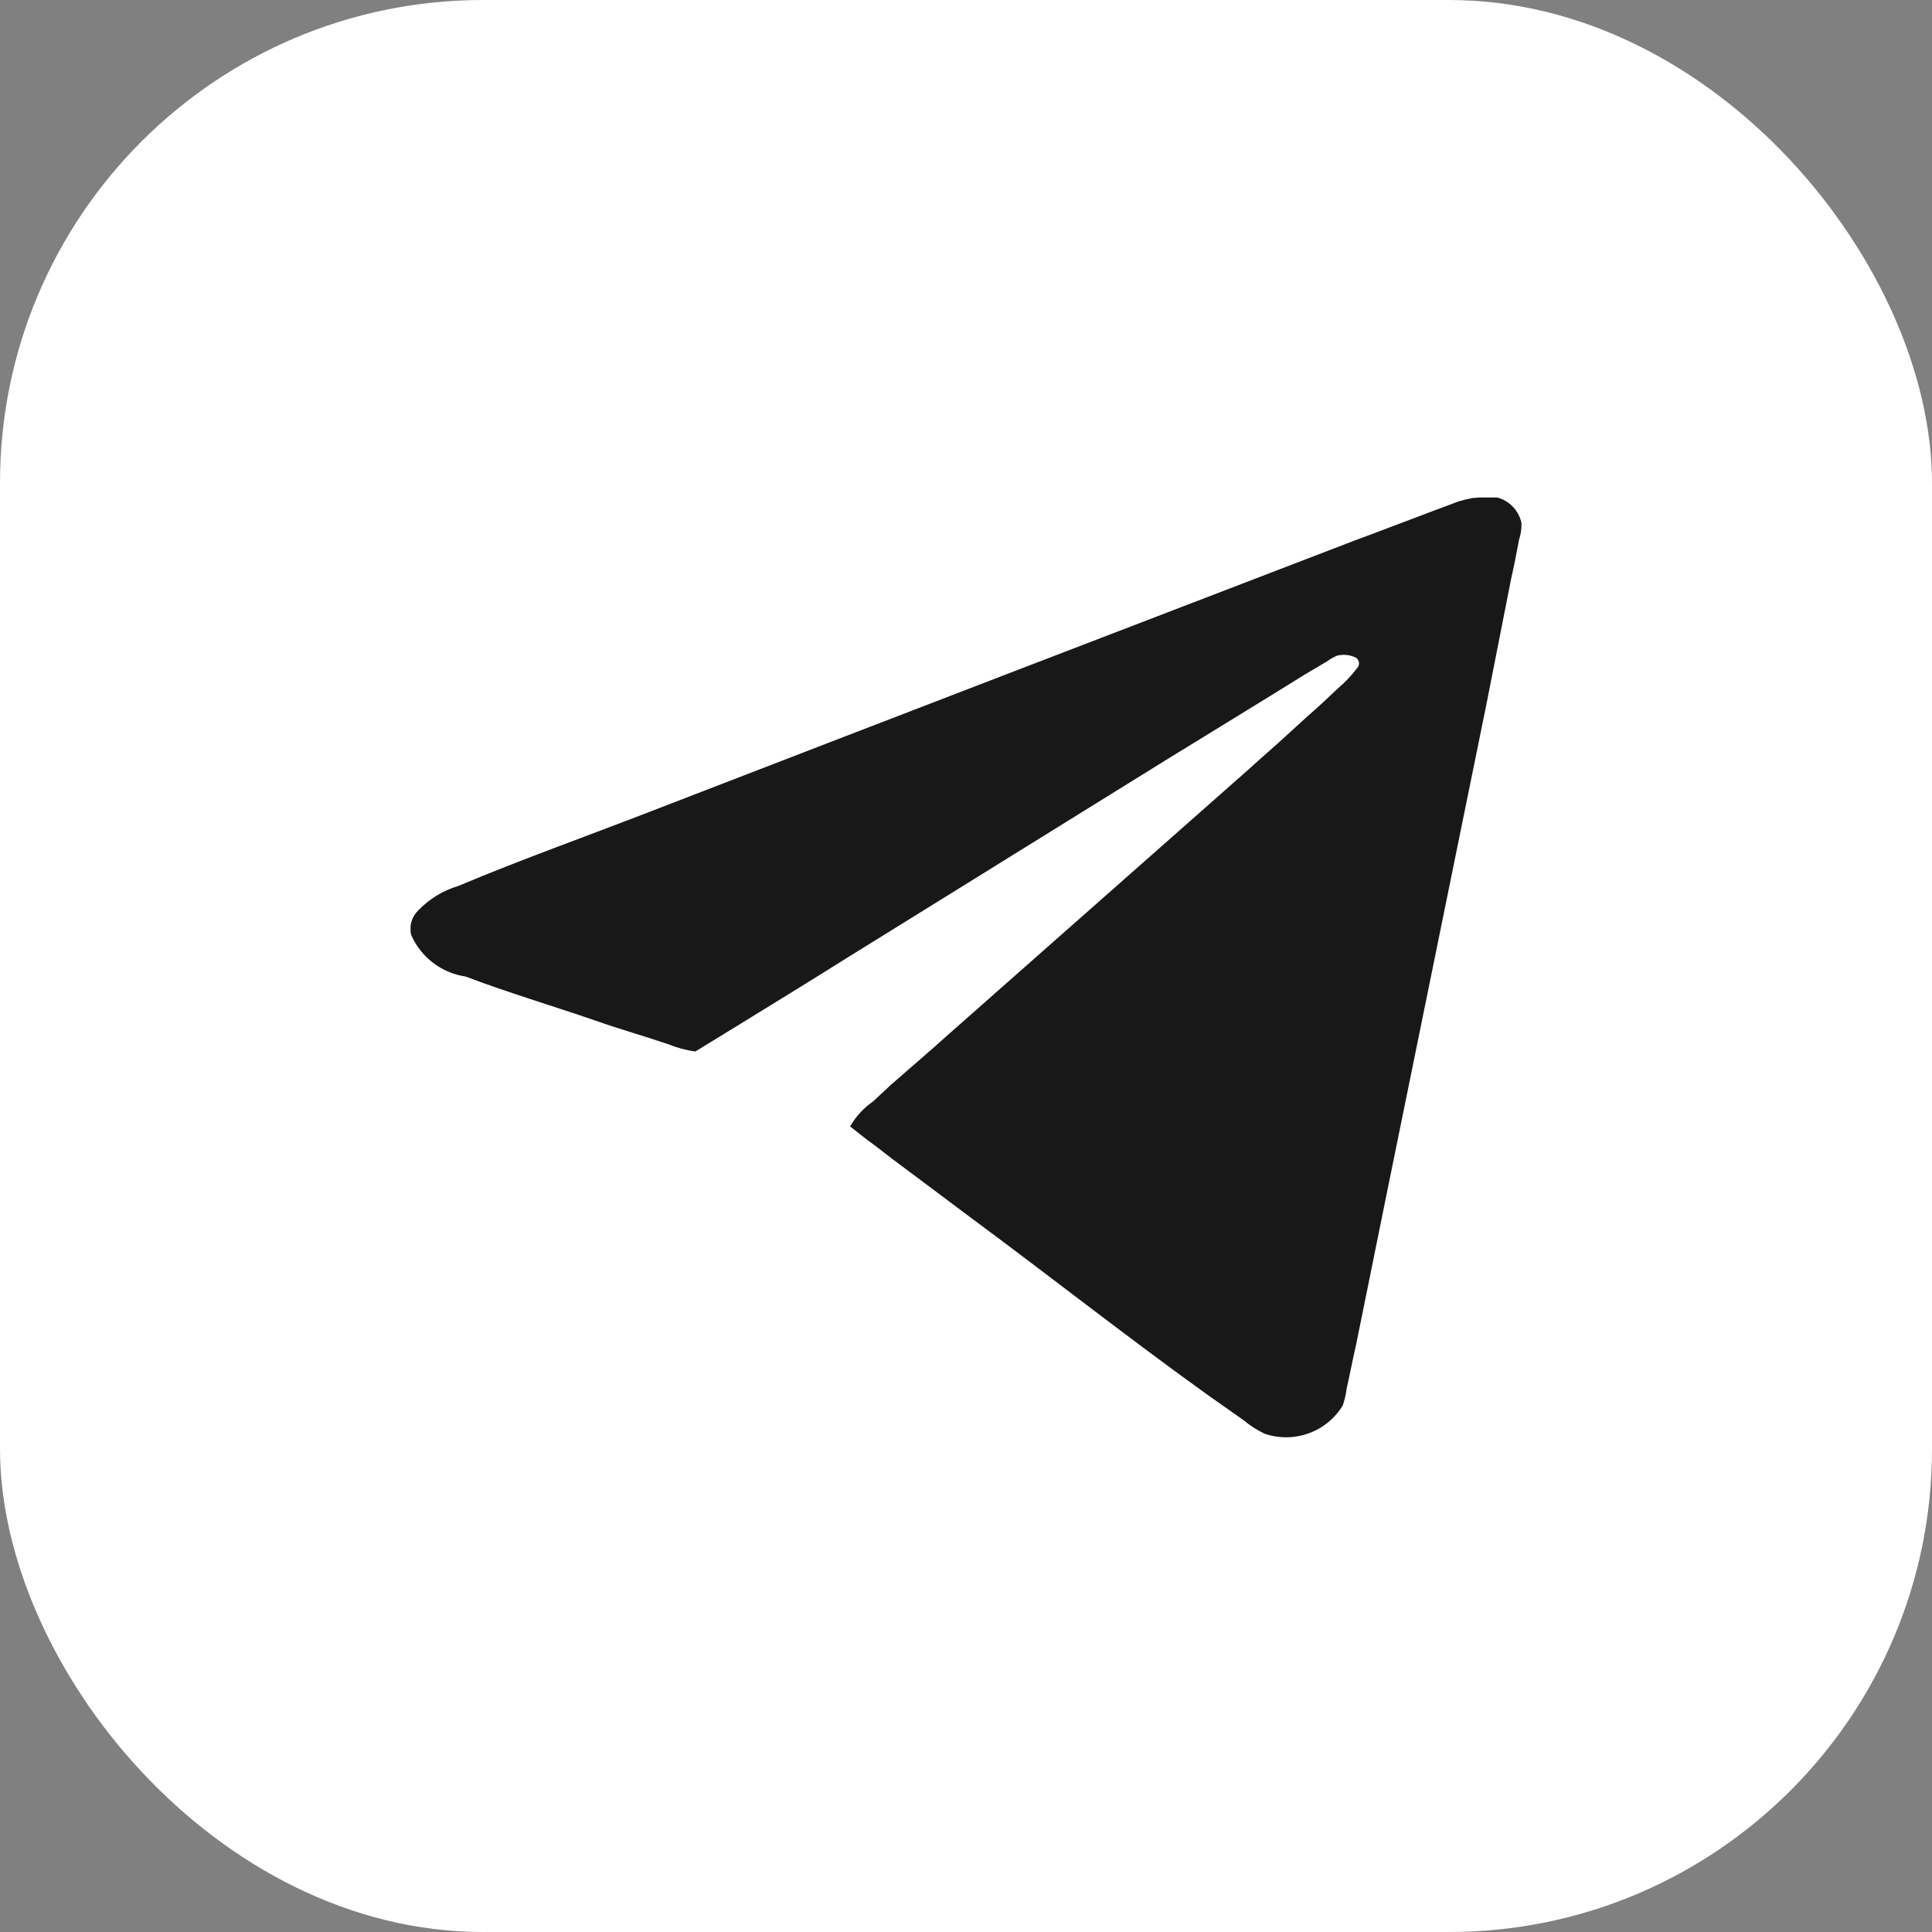
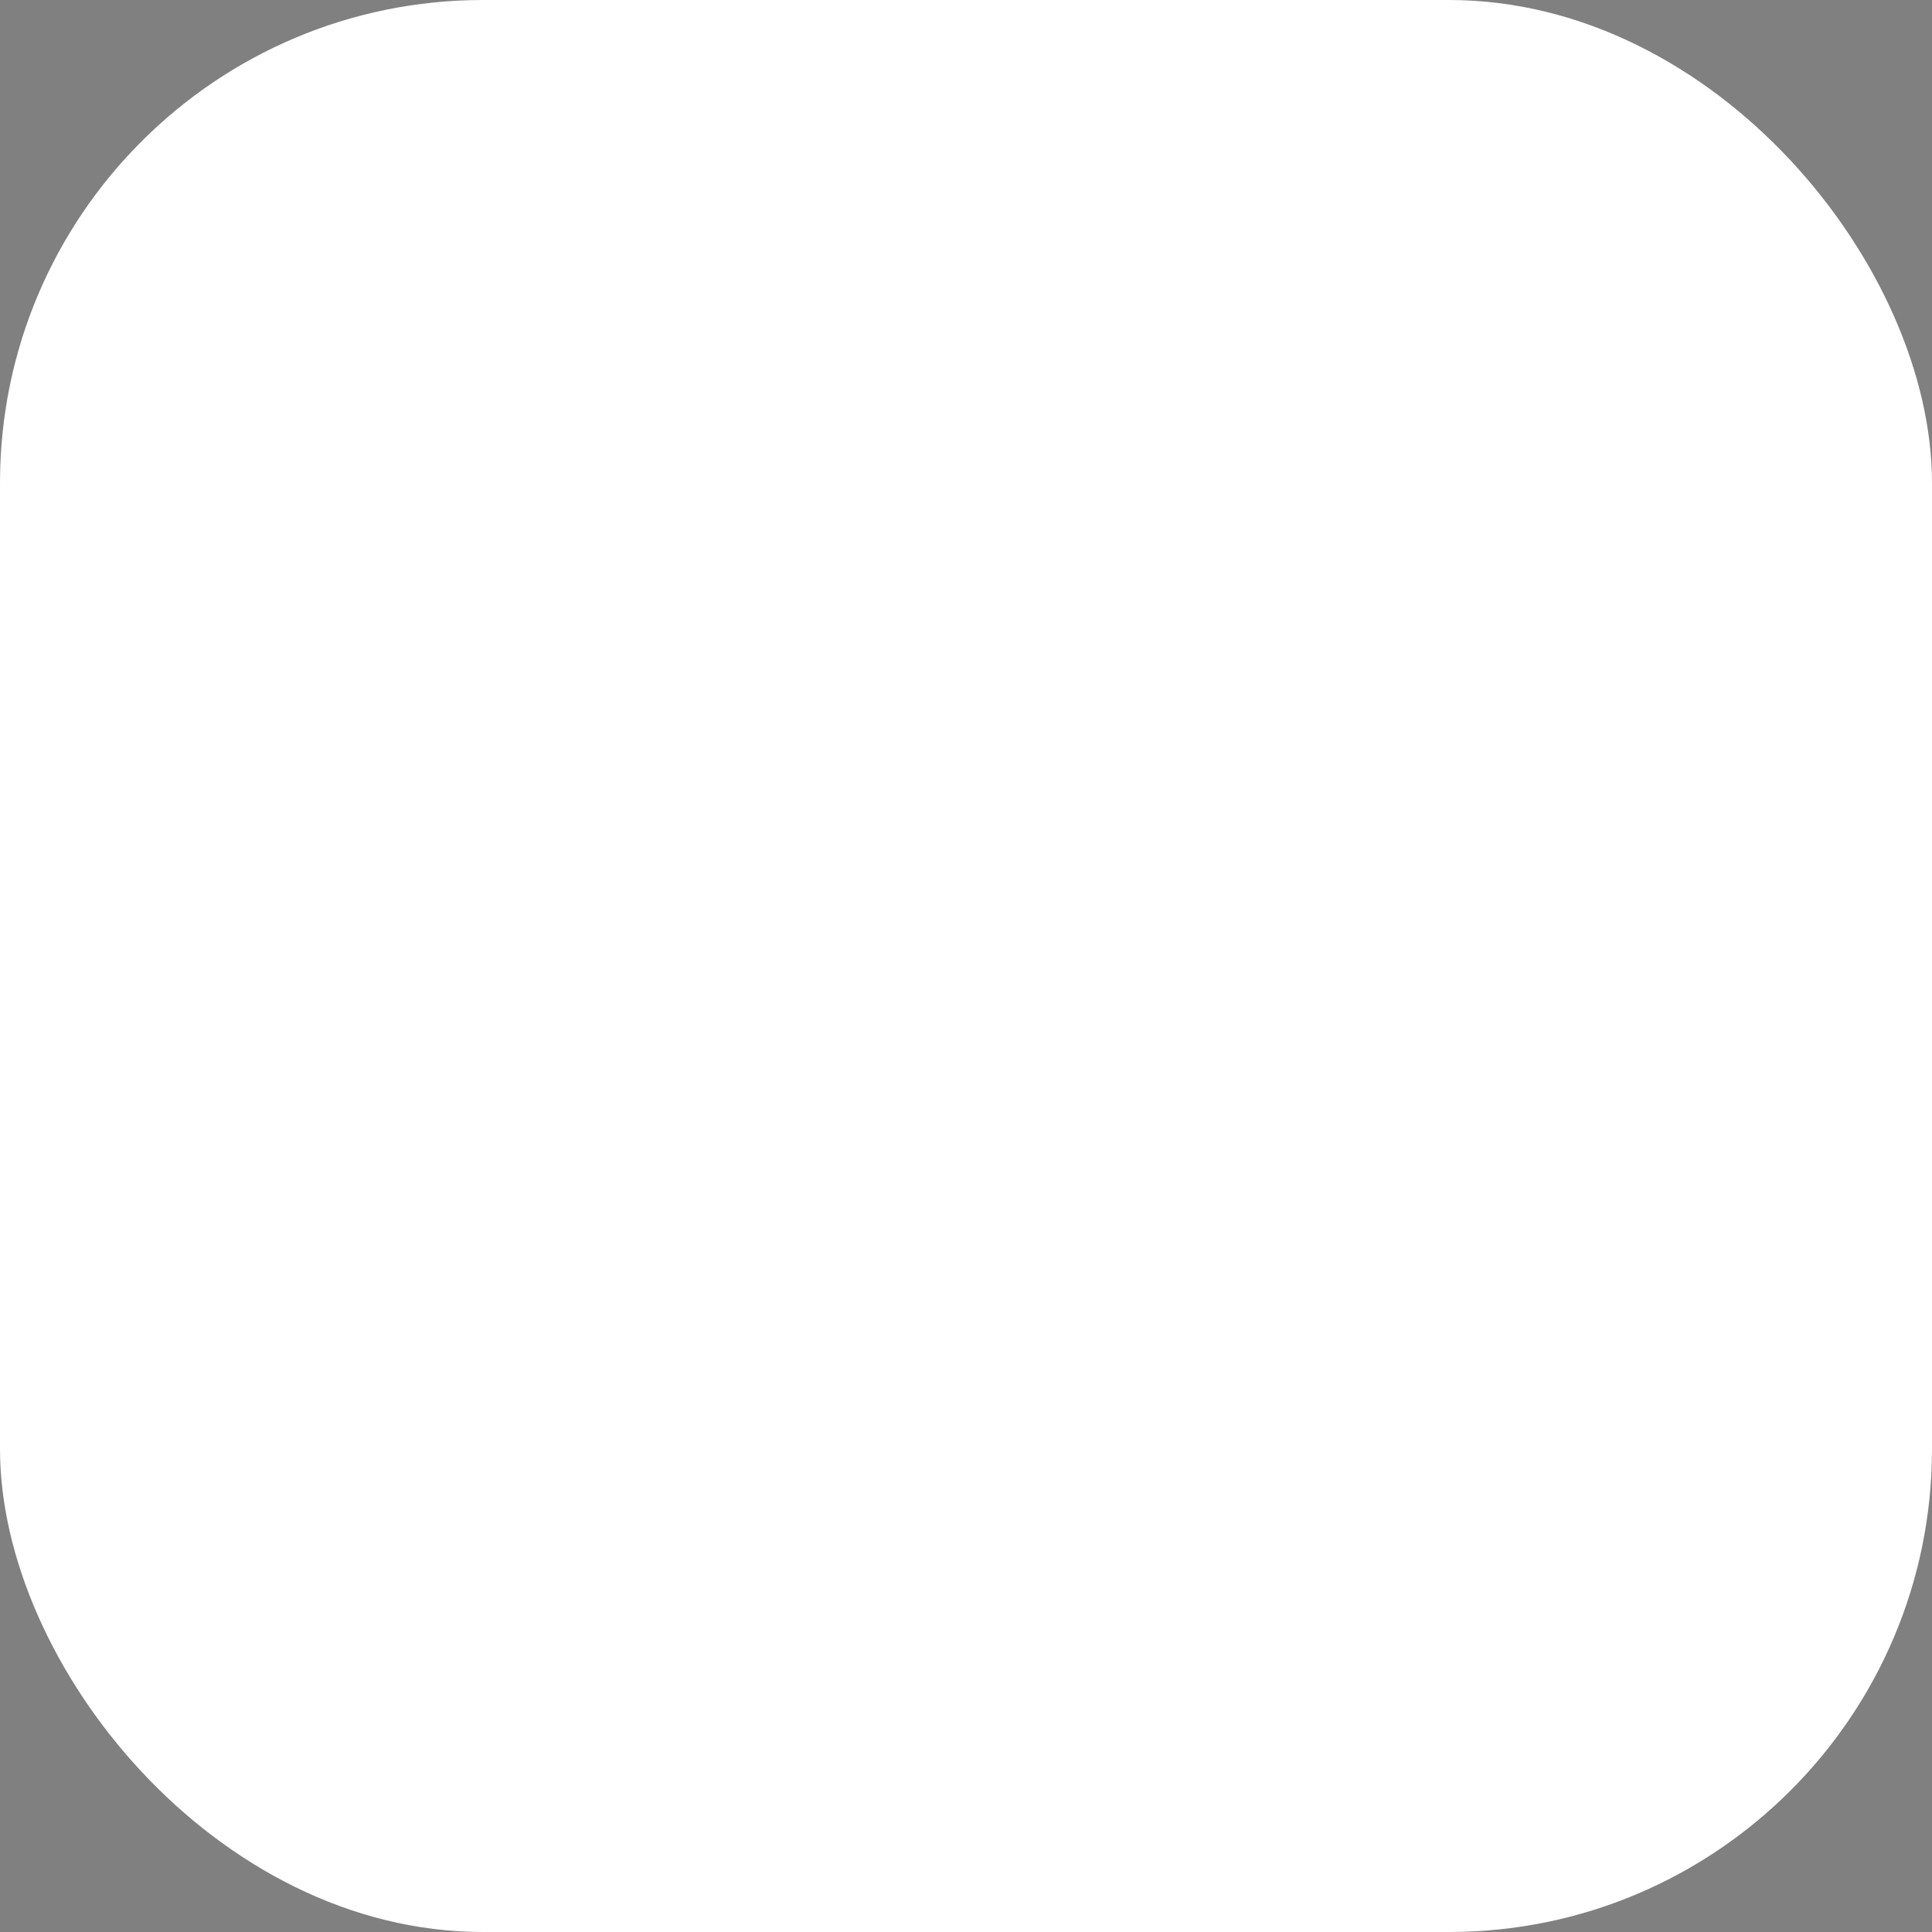
<svg xmlns="http://www.w3.org/2000/svg" width="400" height="400" viewBox="0 0 400 400" fill="none">
  <rect x="0" y="0" width="400" height="400" fill="#808080" stroke="none" />
  <rect width="400" height="400" rx="100" fill="white" />
  <g clip-path="url(#clip0_1614_14)">
-     <path fill-rule="evenodd" clip-rule="evenodd" d="M306.434 102.999C307.341 102.76 308.287 102.711 309.215 102.847C310.144 102.983 311.034 103.302 311.835 103.792C312.635 104.281 313.328 104.932 313.872 105.696C314.416 106.461 314.8 107.324 315 108.24C315.046 109.437 314.875 110.633 314.496 111.769C313.992 114.49 313.488 117.111 312.883 119.732C311.17 128.5 309.456 137.167 307.743 145.835C300.788 180.002 293.834 214.137 286.88 248.237C284.864 258.216 282.849 268.092 280.833 278.071C280.127 281.195 279.522 284.321 278.816 287.446C278.666 288.645 278.396 289.828 278.011 290.974C276.383 293.658 273.884 295.698 270.931 296.762C267.978 297.826 264.749 297.845 261.784 296.816C260.265 296.088 258.843 295.174 257.55 294.094C254.93 292.28 252.31 290.367 249.69 288.553C233.261 276.761 217.437 264.262 201.21 252.268C195.666 248.136 190.224 244.006 184.781 239.975C182.967 238.564 181.152 237.151 179.338 235.841C178.229 234.934 177.121 234.125 176.012 233.218C177.206 231.126 178.86 229.338 180.85 227.981C181.959 226.873 183.168 225.862 184.276 224.753C188.308 221.225 192.441 217.697 196.473 214.069L258.458 159.344C260.978 157.025 263.598 154.806 266.118 152.488C267.63 151.077 269.242 149.667 270.754 148.256C272.871 146.442 274.886 144.526 276.902 142.611C278.397 141.352 279.749 139.933 280.934 138.379C281.087 138.23 281.205 138.047 281.28 137.847C281.354 137.647 281.381 137.435 281.362 137.222C281.343 137.01 281.277 136.8 281.168 136.617C281.059 136.433 280.91 136.278 280.732 136.159C279.511 135.564 278.118 135.421 276.801 135.756C276.051 136.076 275.342 136.483 274.685 136.966C273.173 137.873 271.761 138.682 270.25 139.589C260.876 145.435 251.403 151.18 241.929 157.026C219.453 170.934 196.976 184.943 174.5 198.852C167.445 203.287 160.39 207.619 153.335 211.953L143.961 217.701C142.024 217.434 140.128 216.922 138.317 216.185C133.278 214.471 128.239 213.061 123.401 211.347C114.33 208.223 105.158 205.505 96.389 202.179C93.924 201.817 91.593 200.827 89.617 199.31C87.641 197.793 86.087 195.795 85.101 193.507C84.896 192.608 84.928 191.674 85.193 190.791C85.458 189.908 85.947 189.106 86.613 188.468C88.889 186.106 91.735 184.37 94.877 183.429C108.08 177.885 121.687 173.049 135.192 167.808C183.47 149.162 231.748 130.586 280.026 112.074C287.383 109.353 294.641 106.528 301.998 103.806C302.957 103.512 303.934 103.278 304.922 103.103C305.426 103.103 305.93 102.999 306.434 102.999Z" fill="#181818" />
-   </g>
+     </g>
  <defs>
    <clipPath id="clip0_1614_14">
-       <rect width="230" height="194.724" fill="white" transform="translate(85 103)" />
-     </clipPath>
+       </clipPath>
  </defs>
</svg>